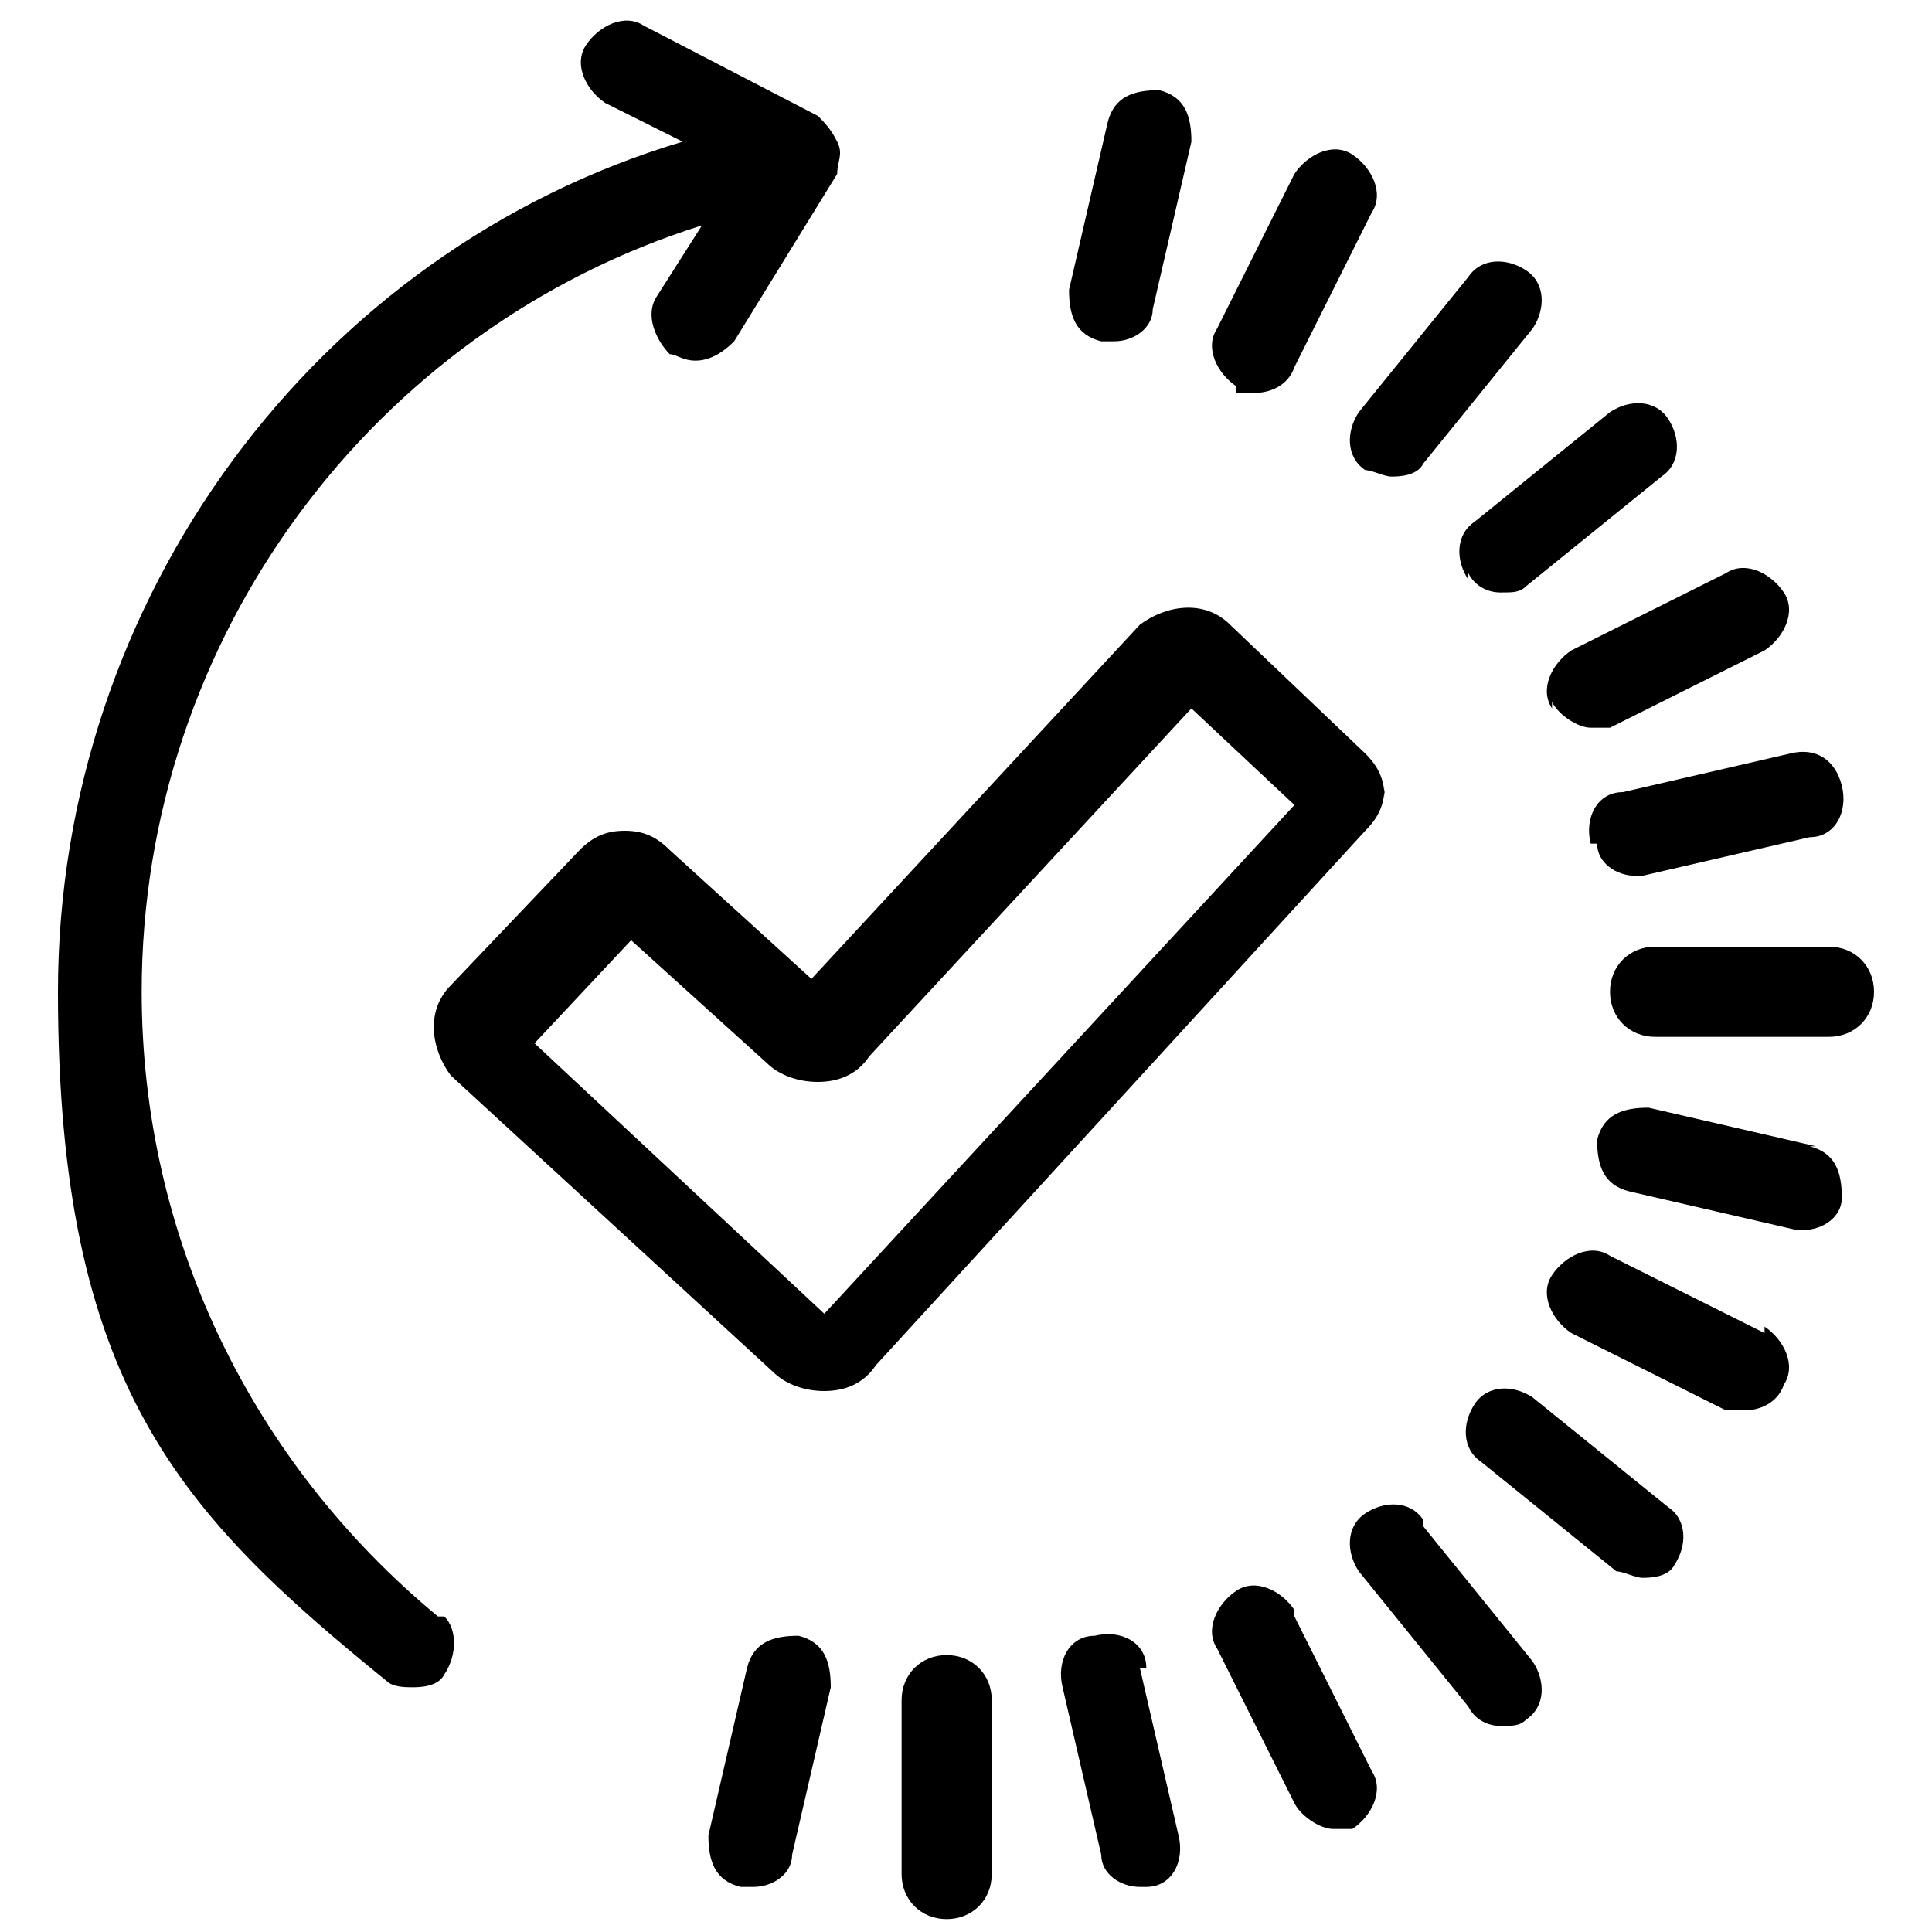
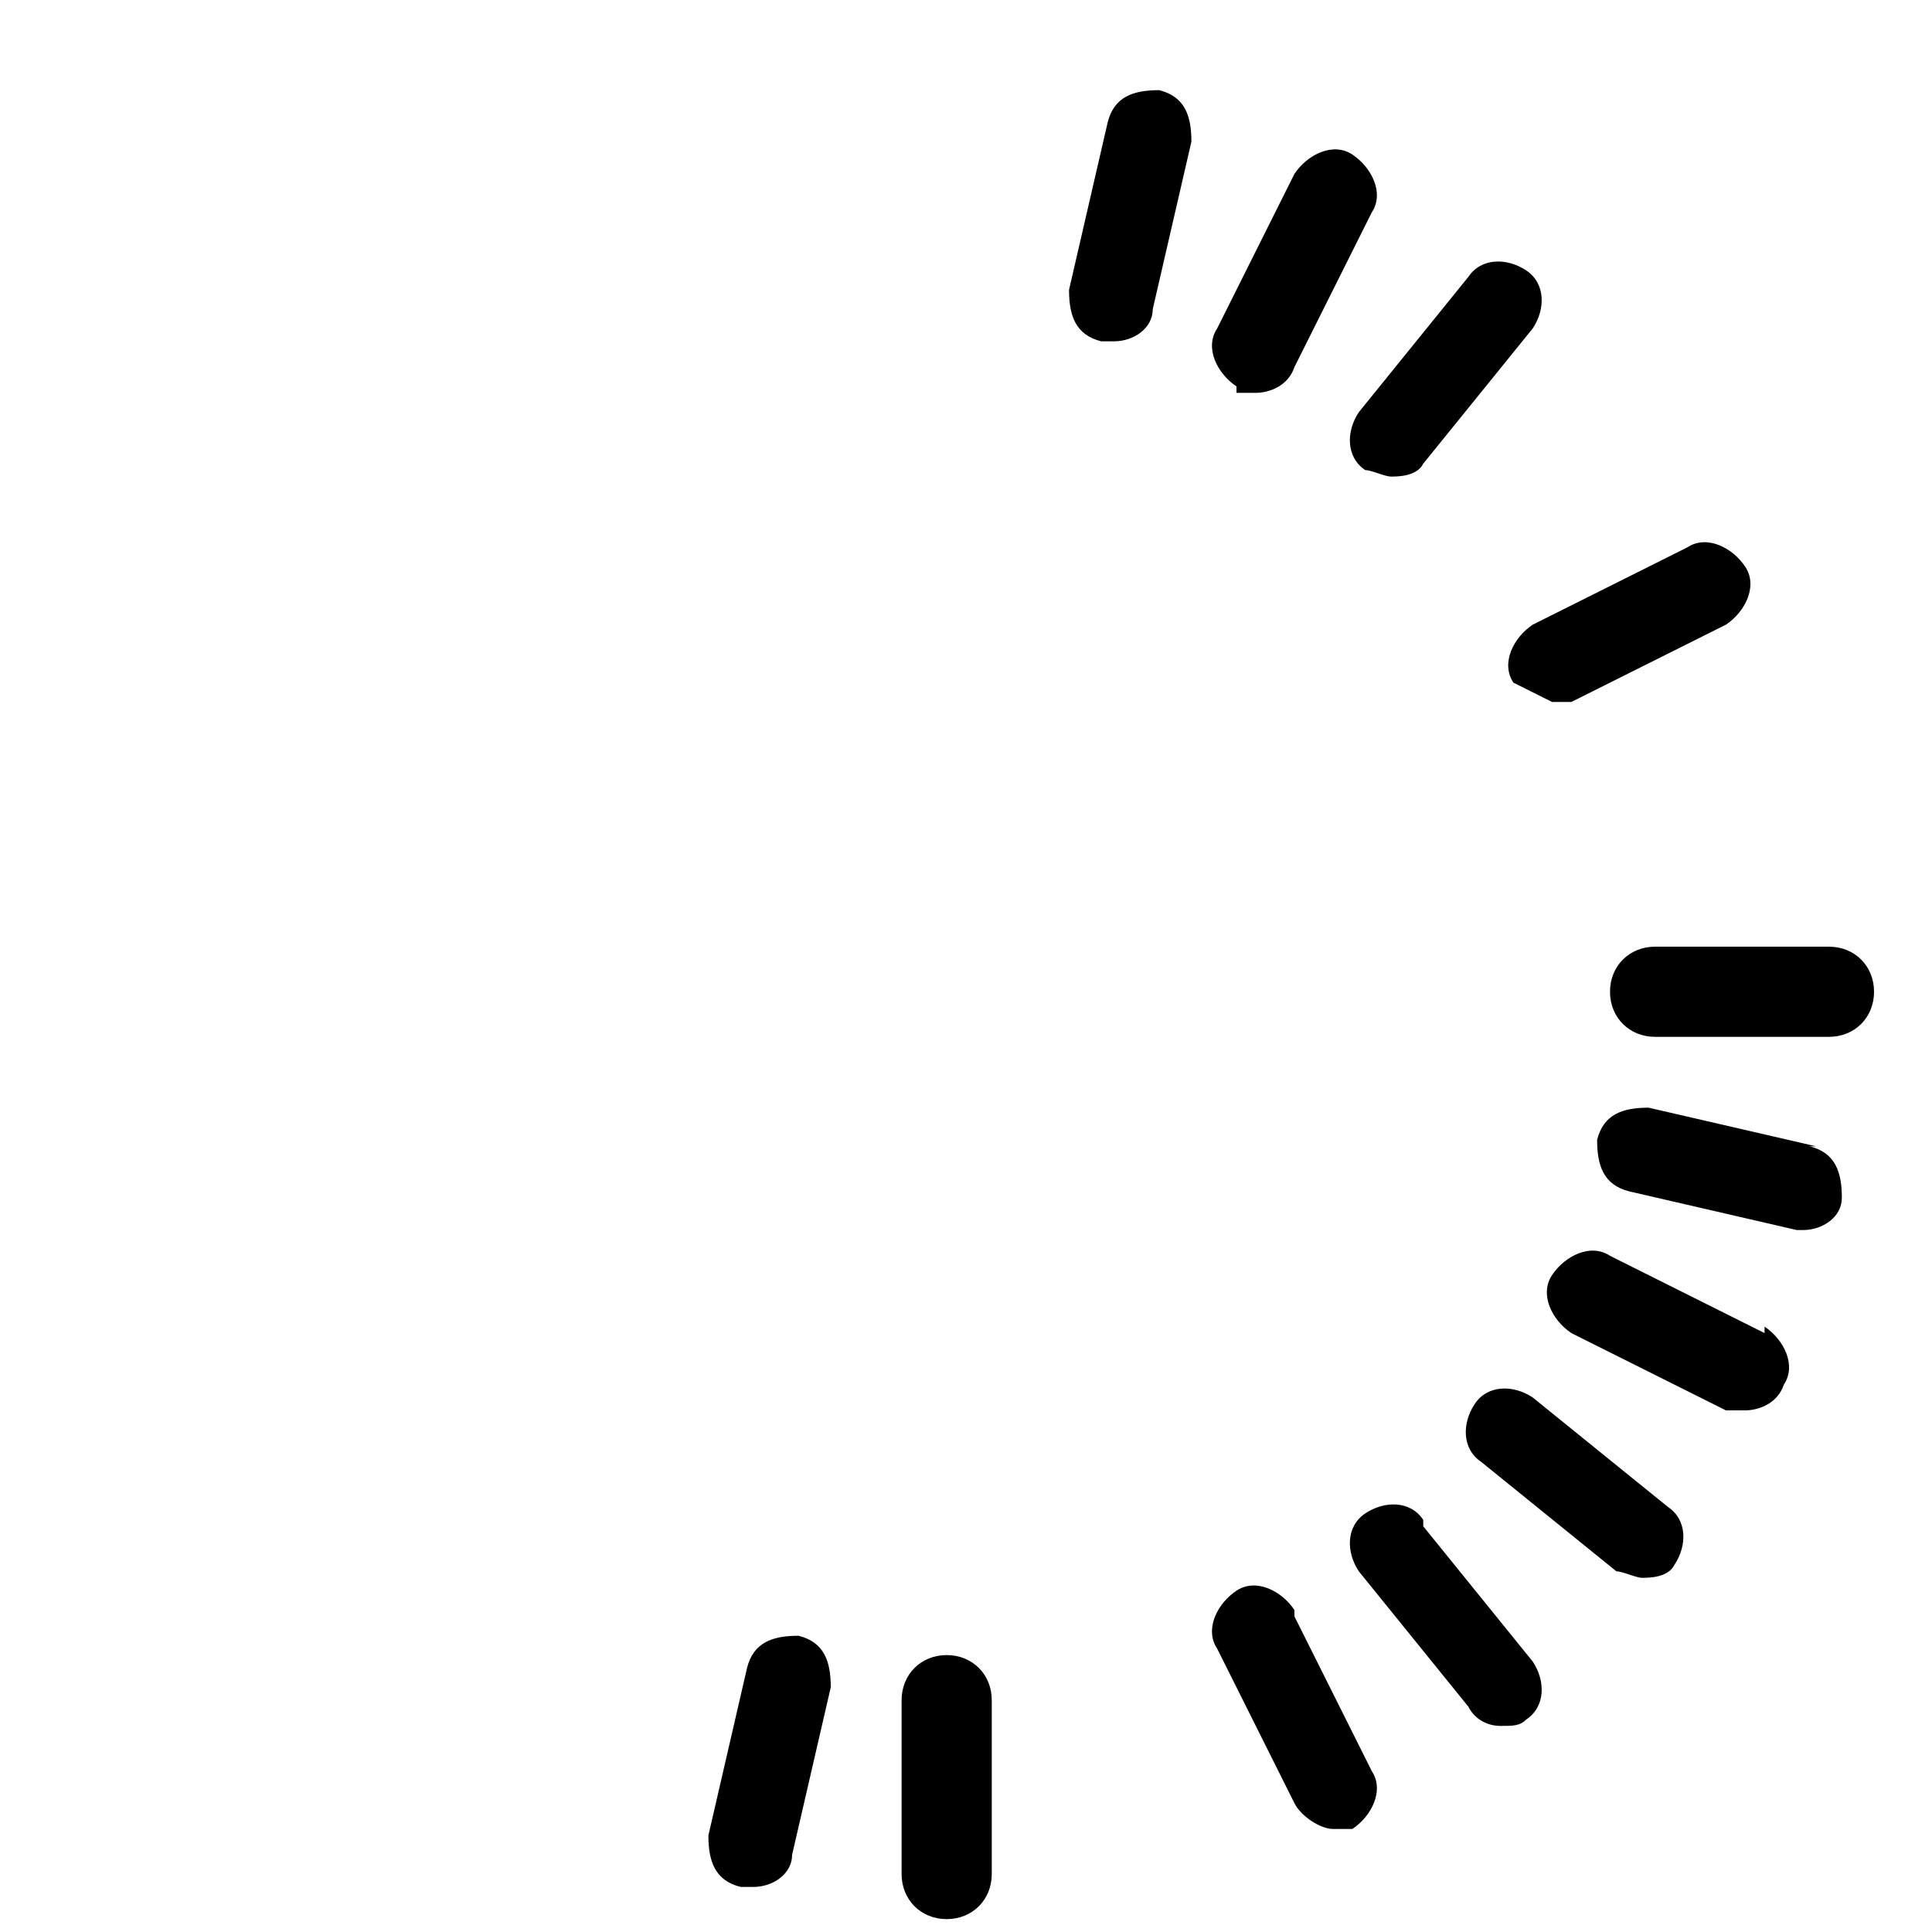
<svg xmlns="http://www.w3.org/2000/svg" id="a" version="1.1" viewBox="0 0 30 30">
  <path d="M14.7,25.7h0c.4,0,.7.3.7.7v2.7c0,.4-.3.7-.7.7h0c-.4,0-.7-.3-.7-.7v-2.7c0-.4.3-.7.7-.7Z" />
-   <path d="M17.8,25.9c0-.4-.4-.6-.8-.5-.4,0-.6.4-.5.8l.6,2.6c0,.3.3.5.6.5s0,0,.1,0c.4,0,.6-.4.5-.8l-.6-2.6Z" />
  <path d="M20.1,25c-.2-.3-.6-.5-.9-.3-.3.2-.5.6-.3.9l1.2,2.4c.1.2.4.4.6.4s.2,0,.3,0c.3-.2.5-.6.3-.9l-1.2-2.4Z" />
  <path d="M22.1,23.6c-.2-.3-.6-.3-.9-.1-.3.2-.3.6-.1.9l1.7,2.1c.1.2.3.3.5.3s.3,0,.4-.1c.3-.2.3-.6.1-.9l-1.7-2.1Z" />
  <path d="M25.9,23.4l-2.1-1.7c-.3-.2-.7-.2-.9.1-.2.3-.2.7.1.9l2.1,1.7c.1,0,.3.1.4.1s.4,0,.5-.2c.2-.3.2-.7-.1-.9Z" />
  <path d="M27.4,20.7l-2.4-1.2c-.3-.2-.7,0-.9.3-.2.3,0,.7.3.9l2.4,1.2c0,0,.2,0,.3,0,.2,0,.5-.1.6-.4.2-.3,0-.7-.3-.9Z" />
  <path d="M28.2,17.8l-2.6-.6c-.4,0-.7.1-.8.5,0,.4.1.7.5.8l2.6.6c0,0,.1,0,.1,0,.3,0,.6-.2.6-.5,0-.4-.1-.7-.5-.8Z" />
  <path d="M28.4,14.7h-2.7s0,0,0,0c-.4,0-.7.3-.7.7,0,.4.3.7.7.7h2.7s0,0,0,0c.4,0,.7-.3.7-.7,0-.4-.3-.7-.7-.7Z" />
-   <path d="M24.8,13.1c0,.3.3.5.6.5s0,0,.1,0l2.6-.6c.4,0,.6-.4.5-.8s-.4-.6-.8-.5l-2.6.6c-.4,0-.6.4-.5.8Z" />
-   <path d="M24.1,10.9c.1.2.4.4.6.4s.2,0,.3,0l2.4-1.2c.3-.2.5-.6.3-.9-.2-.3-.6-.5-.9-.3l-2.4,1.2c-.3.2-.5.6-.3.9Z" />
-   <path d="M22.8,8.9c.1.2.3.3.5.3s.3,0,.4-.1l2.1-1.7c.3-.2.3-.6.1-.9-.2-.3-.6-.3-.9-.1l-2.1,1.7c-.3.2-.3.6-.1.9Z" />
+   <path d="M24.1,10.9s.2,0,.3,0l2.4-1.2c.3-.2.5-.6.3-.9-.2-.3-.6-.5-.9-.3l-2.4,1.2c-.3.2-.5.6-.3.9Z" />
  <path d="M21.2,7.3c.1,0,.3.1.4.1s.4,0,.5-.2l1.7-2.1c.2-.3.2-.7-.1-.9s-.7-.2-.9.1l-1.7,2.1c-.2.3-.2.7.1.9Z" />
  <path d="M19.2,6.1c0,0,.2,0,.3,0,.2,0,.5-.1.6-.4l1.2-2.4c.2-.3,0-.7-.3-.9-.3-.2-.7,0-.9.3l-1.2,2.4c-.2.3,0,.7.3.9Z" />
  <path d="M12.4,25.4c-.4,0-.7.1-.8.5l-.6,2.6c0,.4.1.7.5.8,0,0,.1,0,.2,0,.3,0,.6-.2.6-.5l.6-2.6c0-.4-.1-.7-.5-.8Z" />
  <path d="M17.1,5.3c0,0,.1,0,.2,0,.3,0,.6-.2.6-.5l.6-2.6c0-.4-.1-.7-.5-.8-.4,0-.7.1-.8.5l-.6,2.6c0,.4.1.7.5.8Z" />
-   <path d="M6.8,25.1c-2.9-2.4-4.6-5.9-4.6-9.7,0-5.5,3.6-10.3,8.7-11.9l-.7,1.1c-.2.3,0,.7.2.9.1,0,.2.1.4.1.2,0,.4-.1.6-.3l1.6-2.6c0-.2.1-.3,0-.5s-.2-.3-.3-.4l-2.7-1.4c-.3-.2-.7,0-.9.3-.2.3,0,.7.3.9l1.2.6C4.9,3.9.9,9.3.9,15.4s1.9,8.1,5.1,10.7c.1.1.3.1.4.1s.4,0,.5-.2c.2-.3.2-.7,0-.9Z" />
-   <path d="M21.5,12.4c0-.3-.1-.5-.3-.7l-2.1-2c-.4-.4-1-.3-1.4,0l-5.1,5.5-2.2-2c-.2-.2-.4-.3-.7-.3-.3,0-.5.1-.7.3l-2,2.1c-.4.4-.3,1,0,1.4l5,4.6h0c.2.2.5.3.8.3s0,0,0,0c.3,0,.6-.1.8-.4l7.6-8.3c.2-.2.3-.4.3-.7ZM12.8,20.4l-4.5-4.2,1.5-1.6,2.1,1.9c.2.2.5.3.8.3.3,0,.6-.1.8-.4l5-5.4,1.6,1.5-7.3,7.9Z" />
</svg>